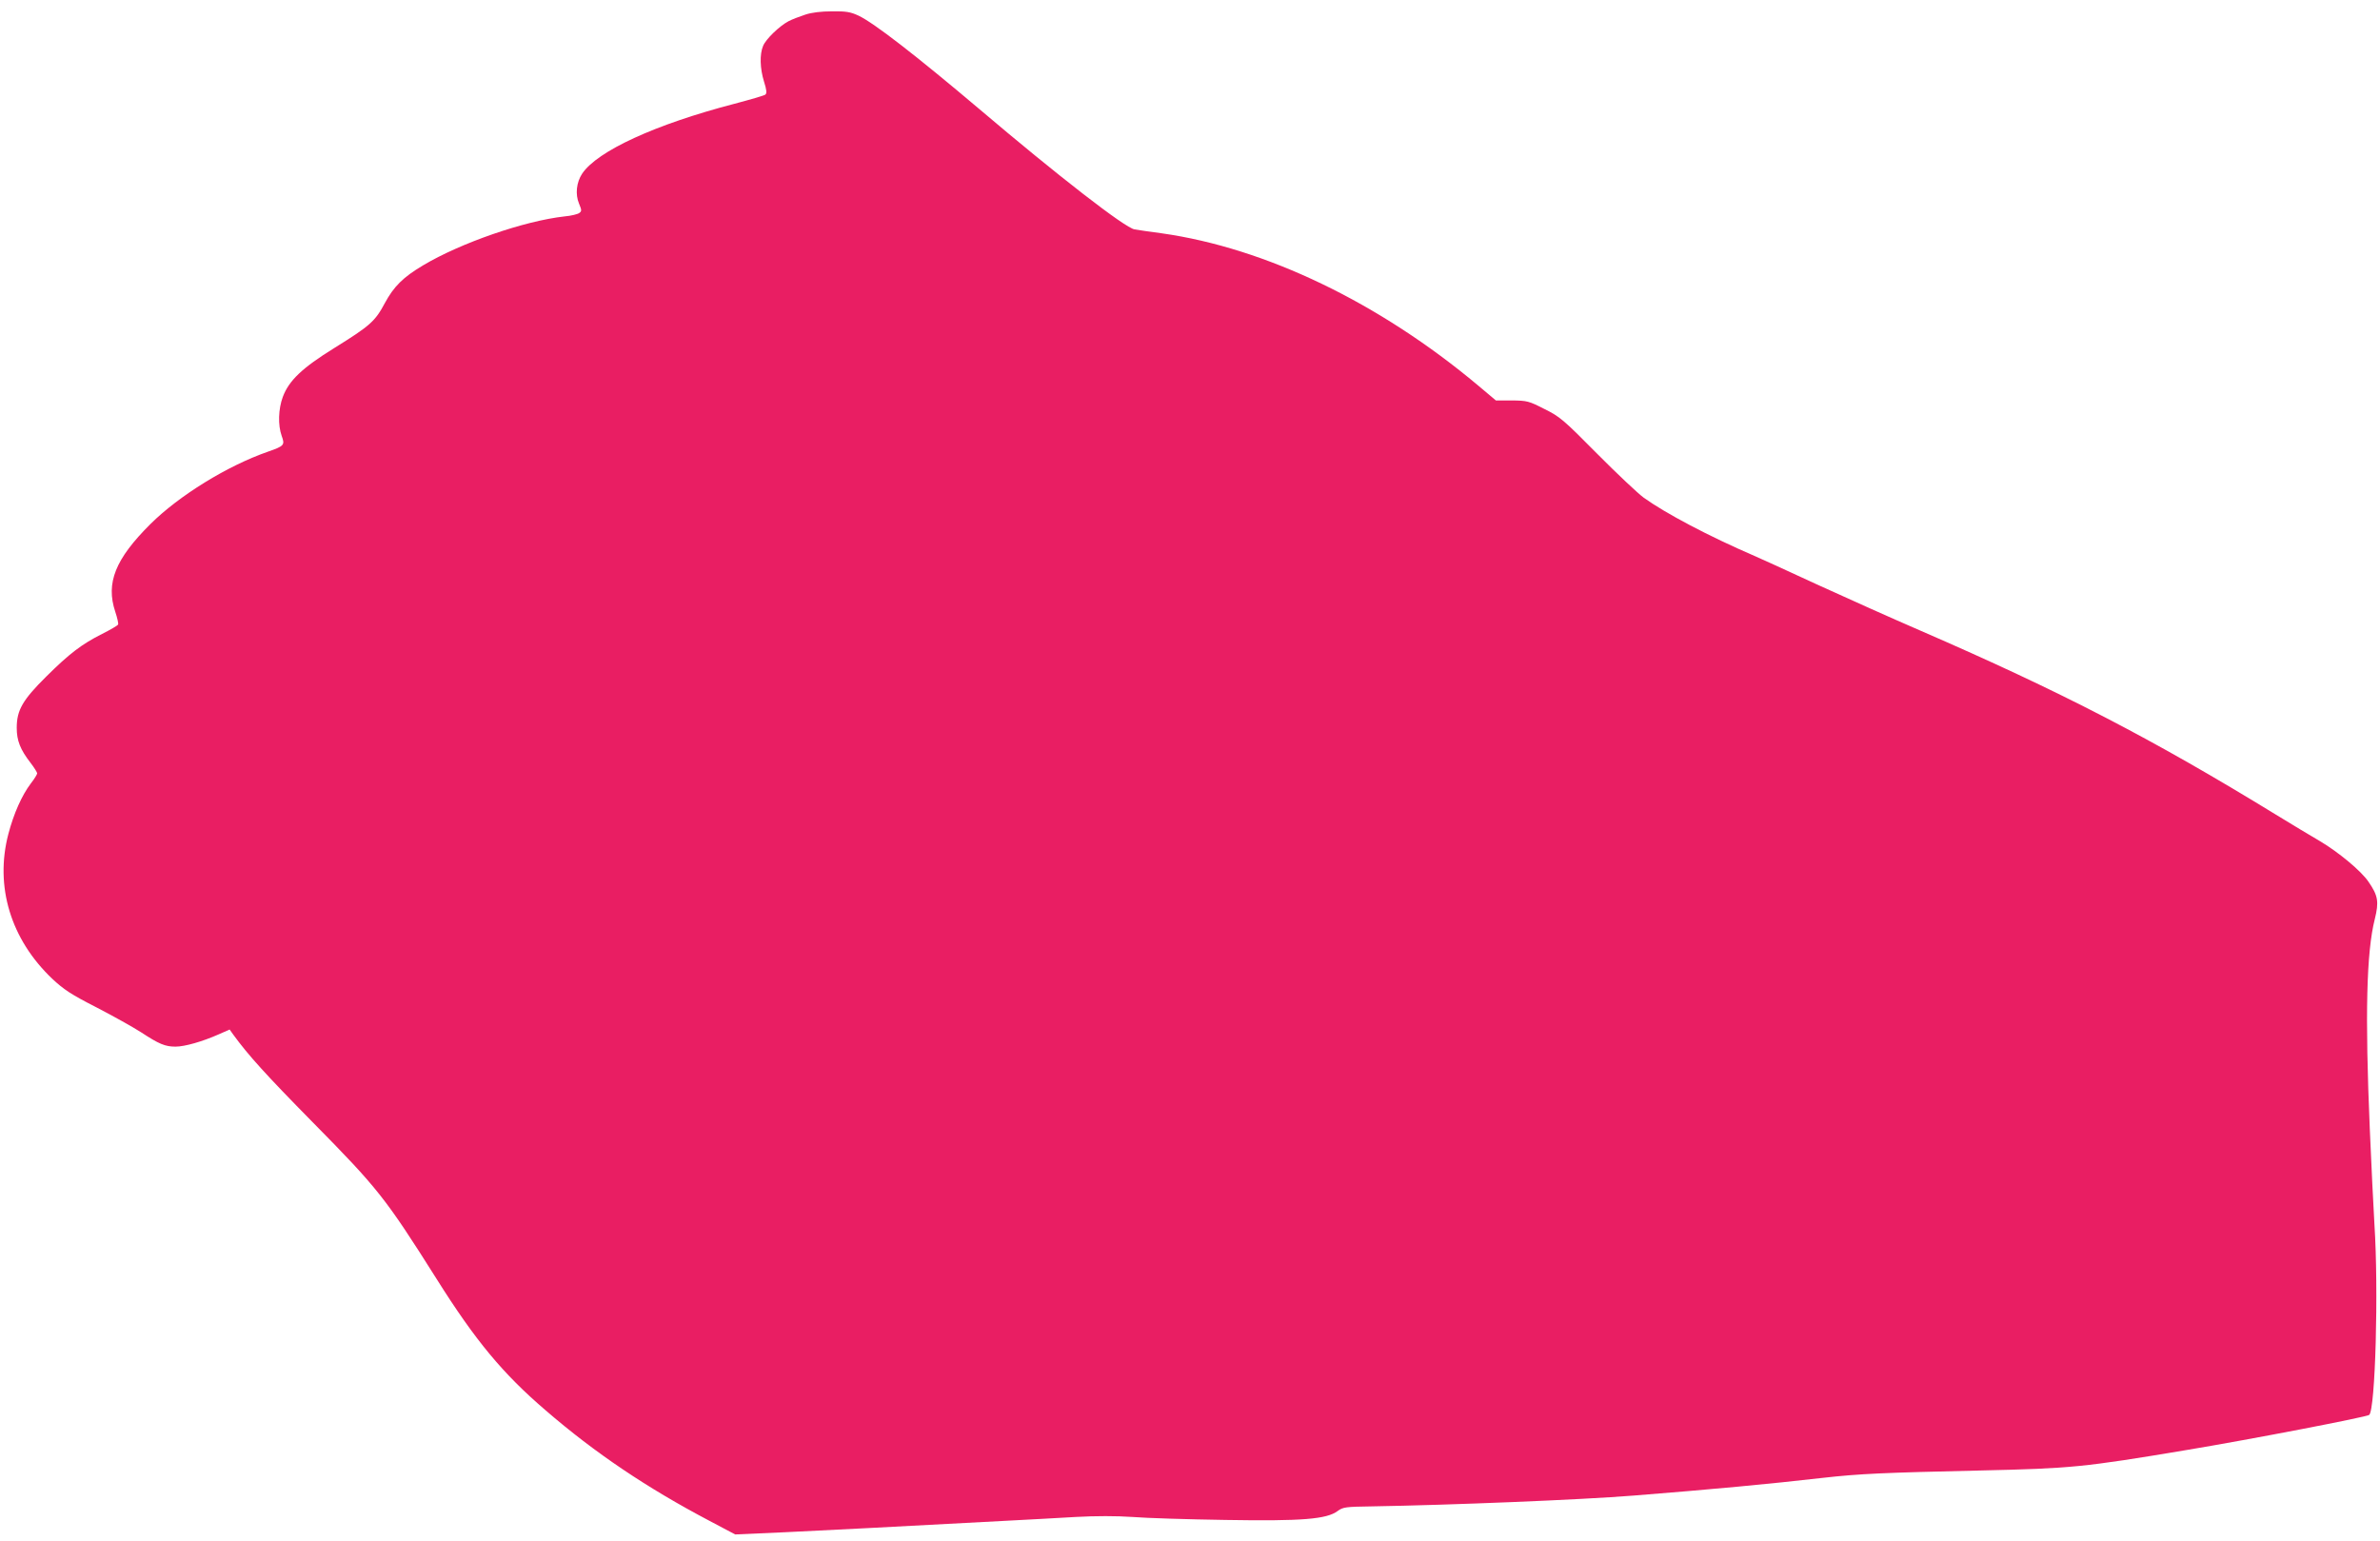
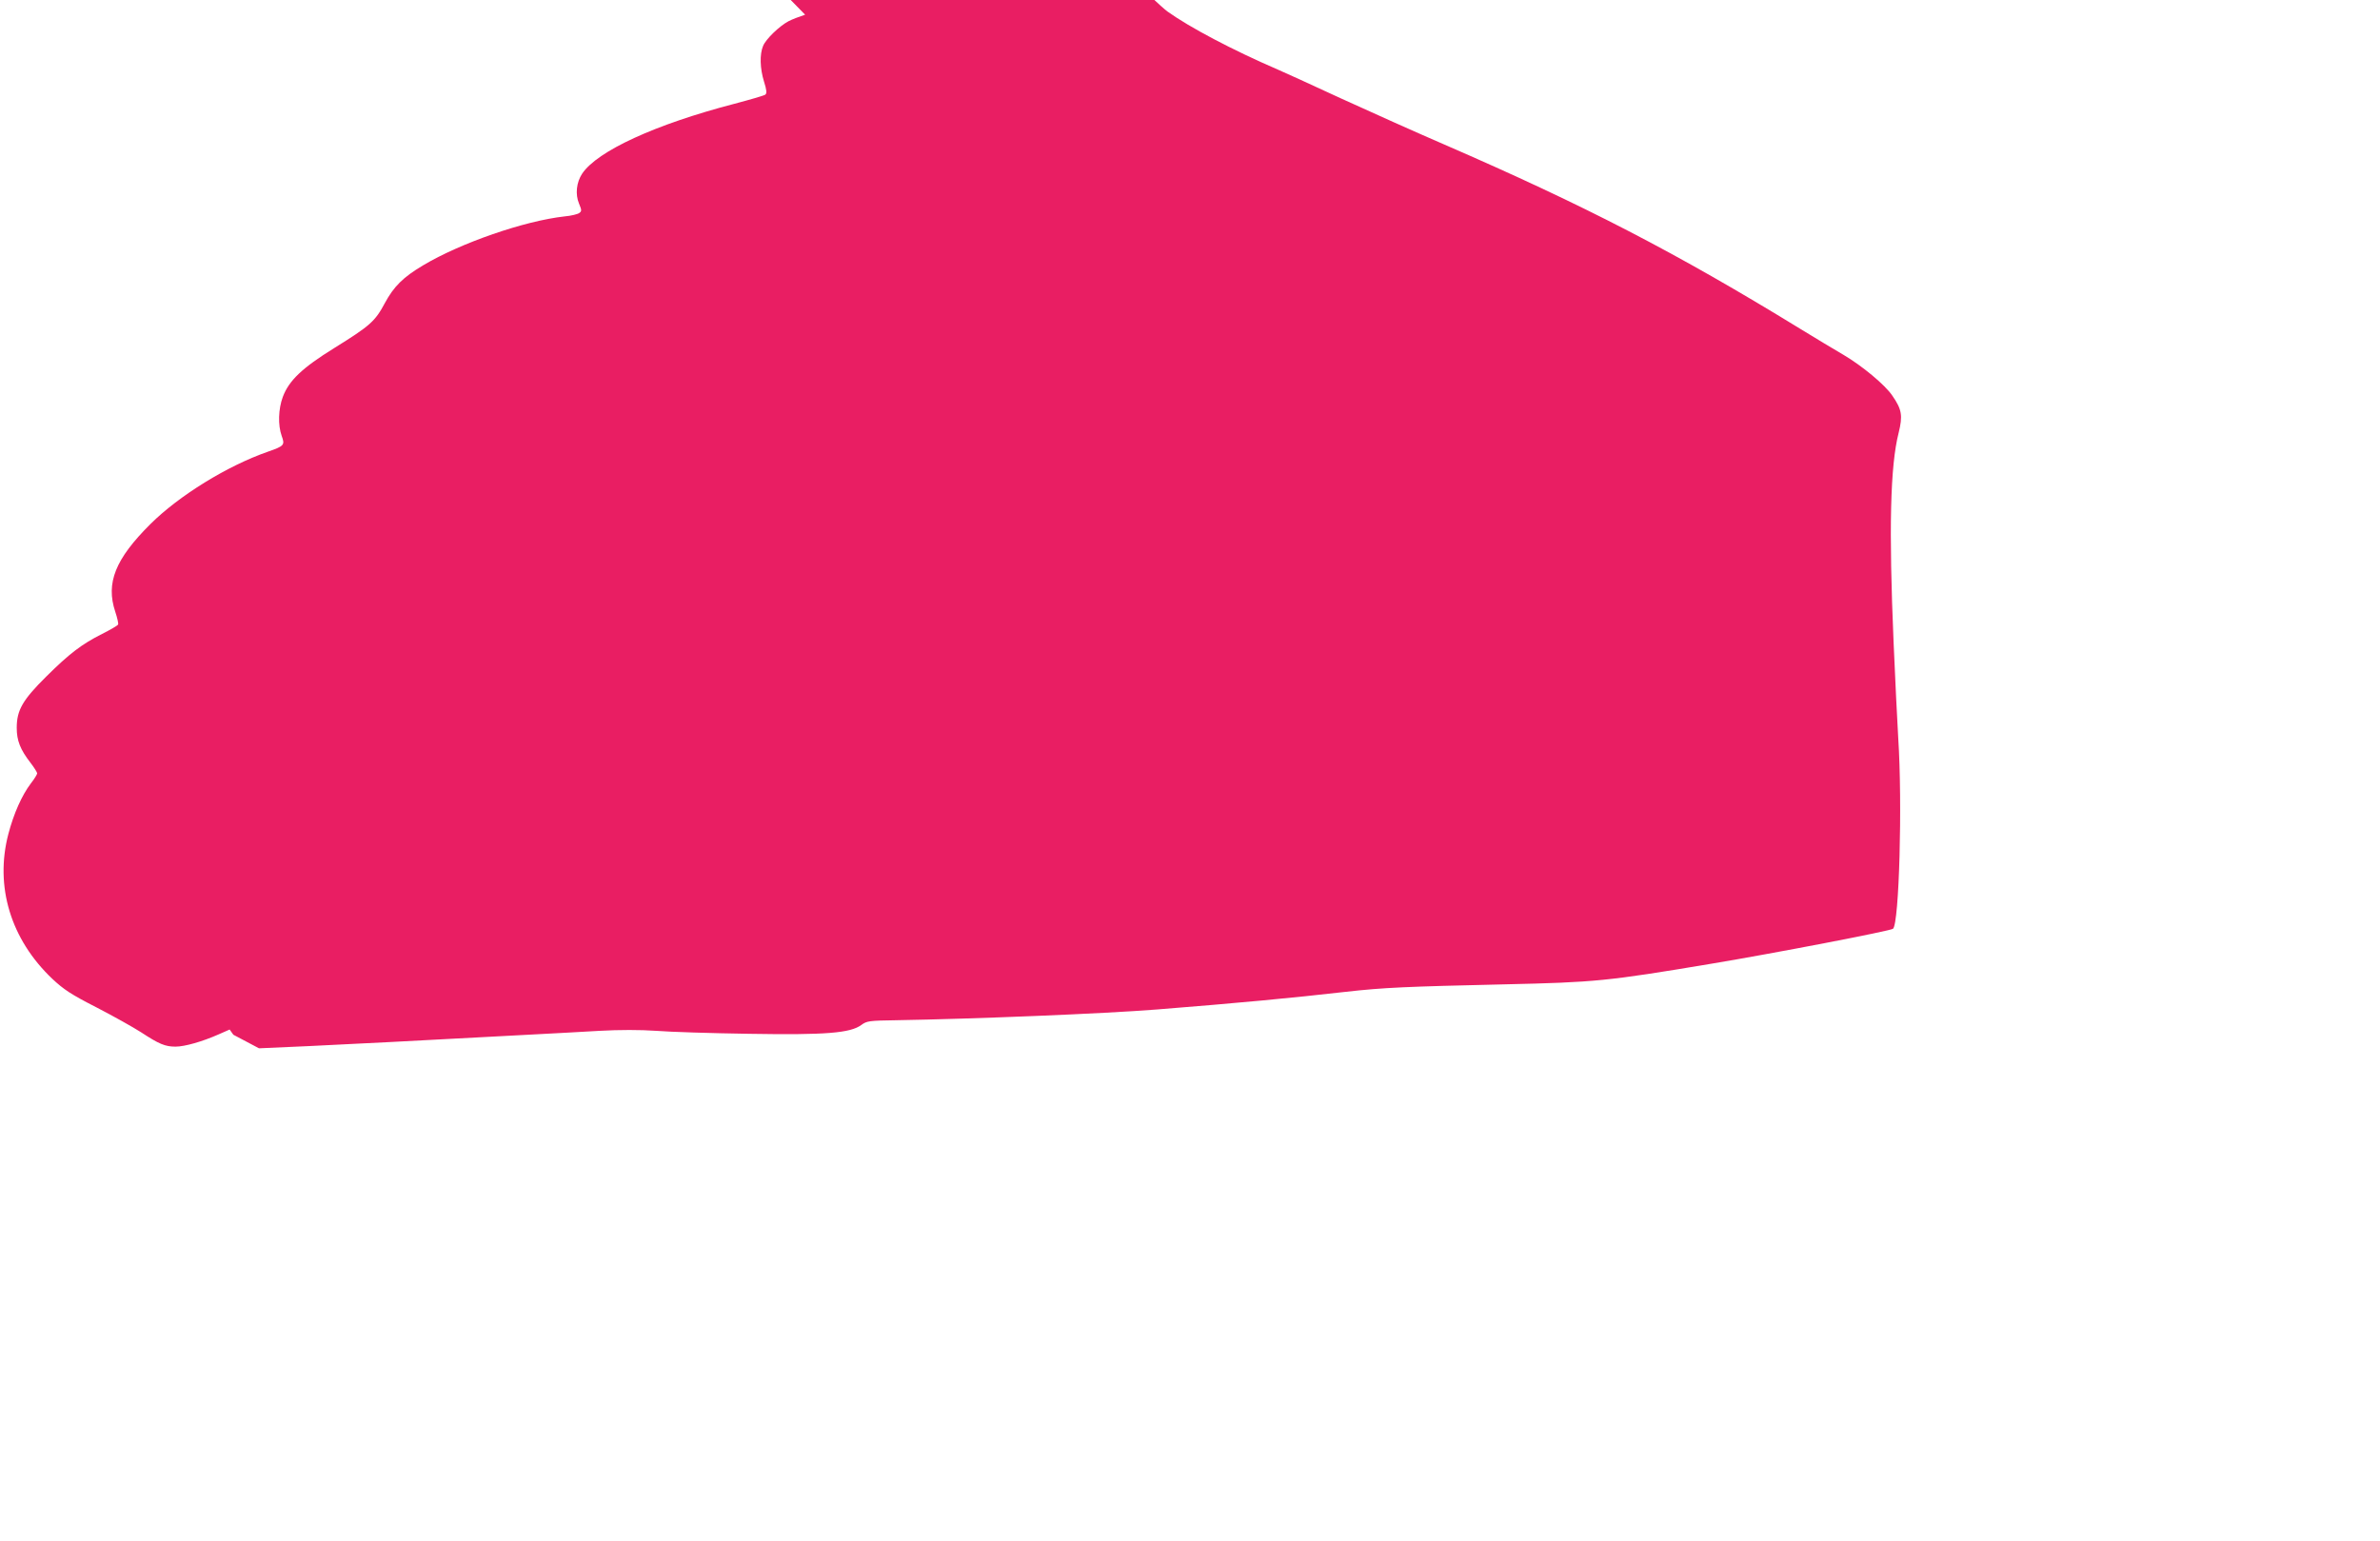
<svg xmlns="http://www.w3.org/2000/svg" version="1.0" width="1280pt" height="829pt" viewBox="0 0 1280 829" preserveAspectRatio="xMidYMid meet">
  <g transform="translate(0,829) scale(0.1,-0.1)" fill="#e91e63" stroke="none">
-     <path d="M4330 8211 c-30 -10 -70 -25 -89 -35 -49 -26 -122 -96 -137 -133 -19 -45 -17 -121 5 -192 14 -44 16 -63 7 -70 -6 -5 -82 -27 -169 -50 -422 -110 -734 -253 -816 -375 -31 -47 -38 -111 -17 -161 15 -36 15 -41 1 -51 -8 -6 -43 -15 -78 -18 -217 -24 -560 -143 -761 -263 -108 -64 -158 -114 -206 -203 -53 -99 -79 -122 -272 -242 -173 -107 -244 -175 -277 -263 -24 -65 -27 -151 -6 -210 18 -49 14 -54 -75 -85 -218 -76 -477 -236 -631 -389 -189 -188 -241 -317 -189 -472 11 -33 18 -64 15 -69 -3 -5 -42 -28 -86 -50 -111 -56 -176 -106 -301 -230 -126 -125 -158 -180 -158 -275 0 -69 19 -117 74 -188 20 -26 36 -52 36 -57 0 -5 -15 -30 -34 -54 -49 -65 -92 -162 -121 -272 -74 -283 13 -567 236 -779 62 -58 101 -84 238 -154 91 -47 198 -107 240 -134 96 -63 129 -77 185 -77 49 0 144 27 232 66 l59 26 20 -28 c80 -110 175 -215 425 -469 352 -357 392 -407 669 -846 207 -329 355 -508 585 -705 266 -230 546 -418 882 -595 l138 -73 270 12 c149 7 348 17 441 22 174 9 411 22 755 40 107 6 272 14 365 20 109 6 218 6 305 0 74 -6 299 -13 500 -16 414 -7 545 4 604 48 29 21 41 23 186 25 417 7 1117 35 1405 58 427 34 728 62 1015 95 204 23 326 28 851 40 488 11 553 17 1114 111 337 56 965 177 977 188 33 30 51 672 28 1026 -5 88 -17 320 -25 515 -26 610 -18 949 27 1126 23 93 18 126 -34 201 -38 57 -162 160 -262 219 -45 26 -151 90 -236 142 -662 406 -1152 660 -1910 989 -146 63 -398 176 -560 250 -162 75 -313 144 -335 153 -246 106 -478 229 -595 313 -30 22 -143 128 -250 236 -182 184 -201 200 -284 241 -84 43 -93 45 -175 46 l-86 0 -95 80 c-532 446 -1143 740 -1702 819 -62 8 -128 18 -146 21 -51 8 -412 288 -837 649 -337 285 -565 462 -648 501 -43 20 -67 24 -142 23 -58 0 -110 -6 -145 -18z" />
+     <path d="M4330 8211 c-30 -10 -70 -25 -89 -35 -49 -26 -122 -96 -137 -133 -19 -45 -17 -121 5 -192 14 -44 16 -63 7 -70 -6 -5 -82 -27 -169 -50 -422 -110 -734 -253 -816 -375 -31 -47 -38 -111 -17 -161 15 -36 15 -41 1 -51 -8 -6 -43 -15 -78 -18 -217 -24 -560 -143 -761 -263 -108 -64 -158 -114 -206 -203 -53 -99 -79 -122 -272 -242 -173 -107 -244 -175 -277 -263 -24 -65 -27 -151 -6 -210 18 -49 14 -54 -75 -85 -218 -76 -477 -236 -631 -389 -189 -188 -241 -317 -189 -472 11 -33 18 -64 15 -69 -3 -5 -42 -28 -86 -50 -111 -56 -176 -106 -301 -230 -126 -125 -158 -180 -158 -275 0 -69 19 -117 74 -188 20 -26 36 -52 36 -57 0 -5 -15 -30 -34 -54 -49 -65 -92 -162 -121 -272 -74 -283 13 -567 236 -779 62 -58 101 -84 238 -154 91 -47 198 -107 240 -134 96 -63 129 -77 185 -77 49 0 144 27 232 66 l59 26 20 -28 l138 -73 270 12 c149 7 348 17 441 22 174 9 411 22 755 40 107 6 272 14 365 20 109 6 218 6 305 0 74 -6 299 -13 500 -16 414 -7 545 4 604 48 29 21 41 23 186 25 417 7 1117 35 1405 58 427 34 728 62 1015 95 204 23 326 28 851 40 488 11 553 17 1114 111 337 56 965 177 977 188 33 30 51 672 28 1026 -5 88 -17 320 -25 515 -26 610 -18 949 27 1126 23 93 18 126 -34 201 -38 57 -162 160 -262 219 -45 26 -151 90 -236 142 -662 406 -1152 660 -1910 989 -146 63 -398 176 -560 250 -162 75 -313 144 -335 153 -246 106 -478 229 -595 313 -30 22 -143 128 -250 236 -182 184 -201 200 -284 241 -84 43 -93 45 -175 46 l-86 0 -95 80 c-532 446 -1143 740 -1702 819 -62 8 -128 18 -146 21 -51 8 -412 288 -837 649 -337 285 -565 462 -648 501 -43 20 -67 24 -142 23 -58 0 -110 -6 -145 -18z" />
  </g>
</svg>